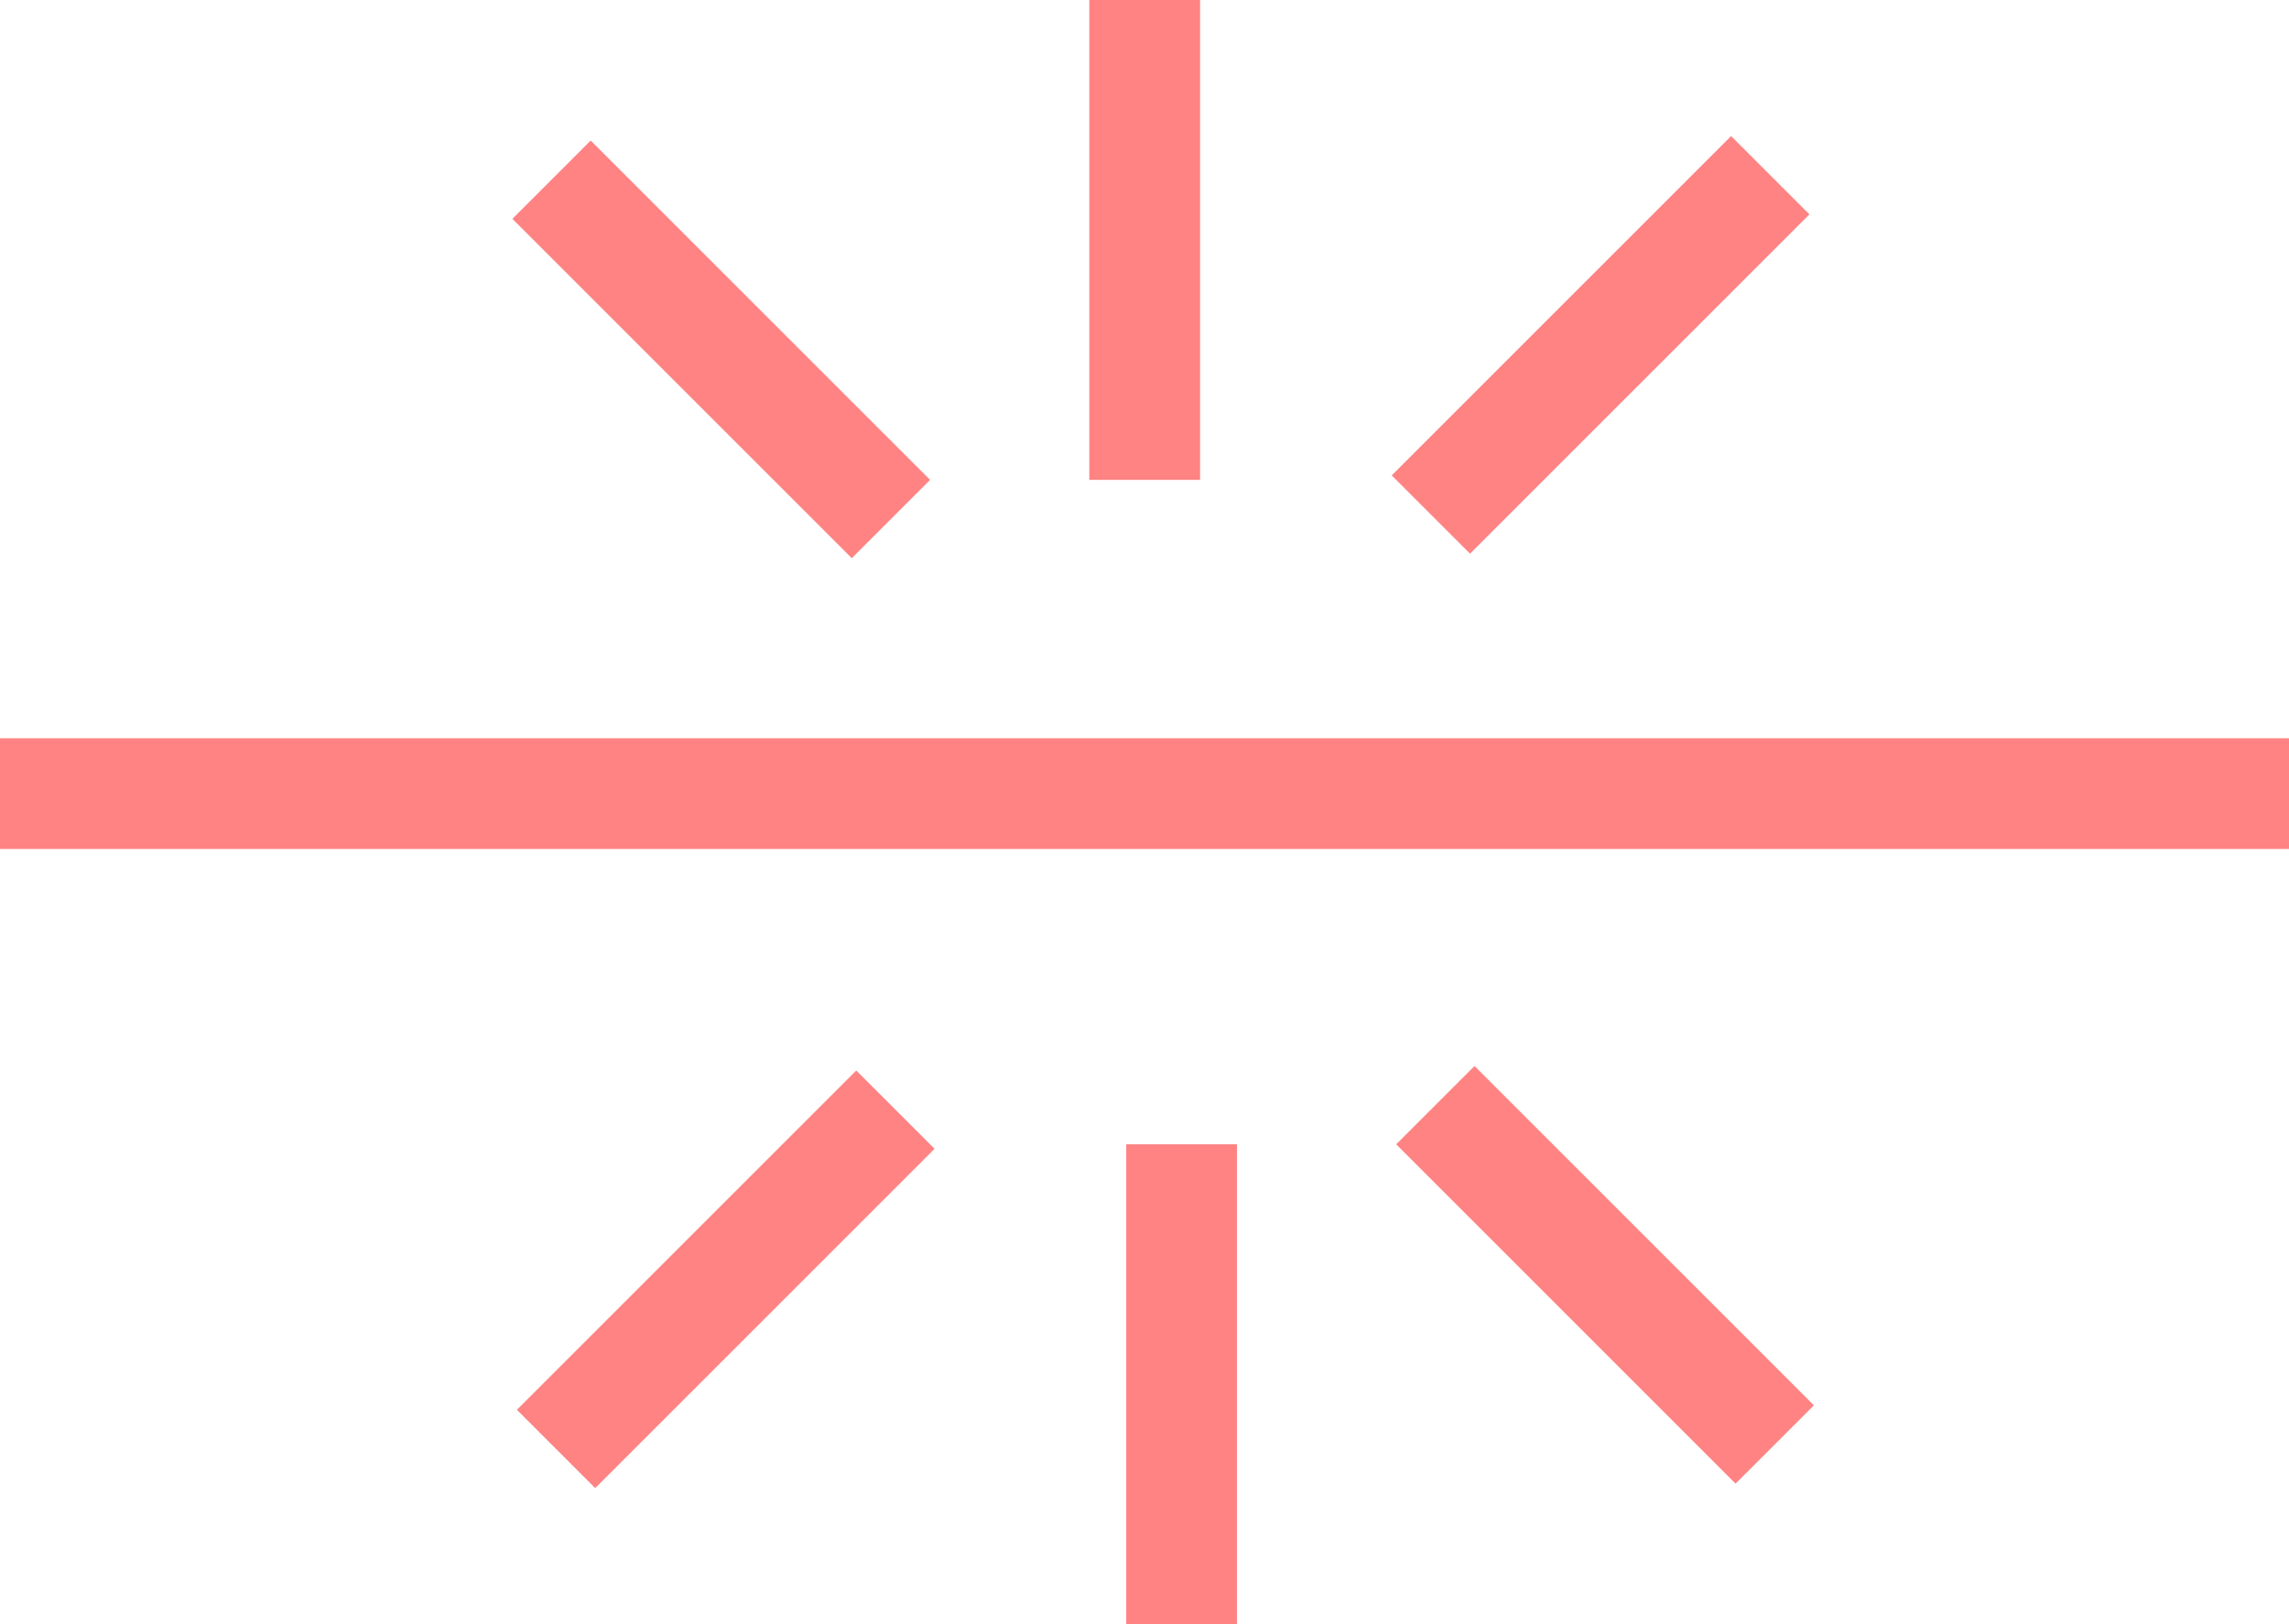
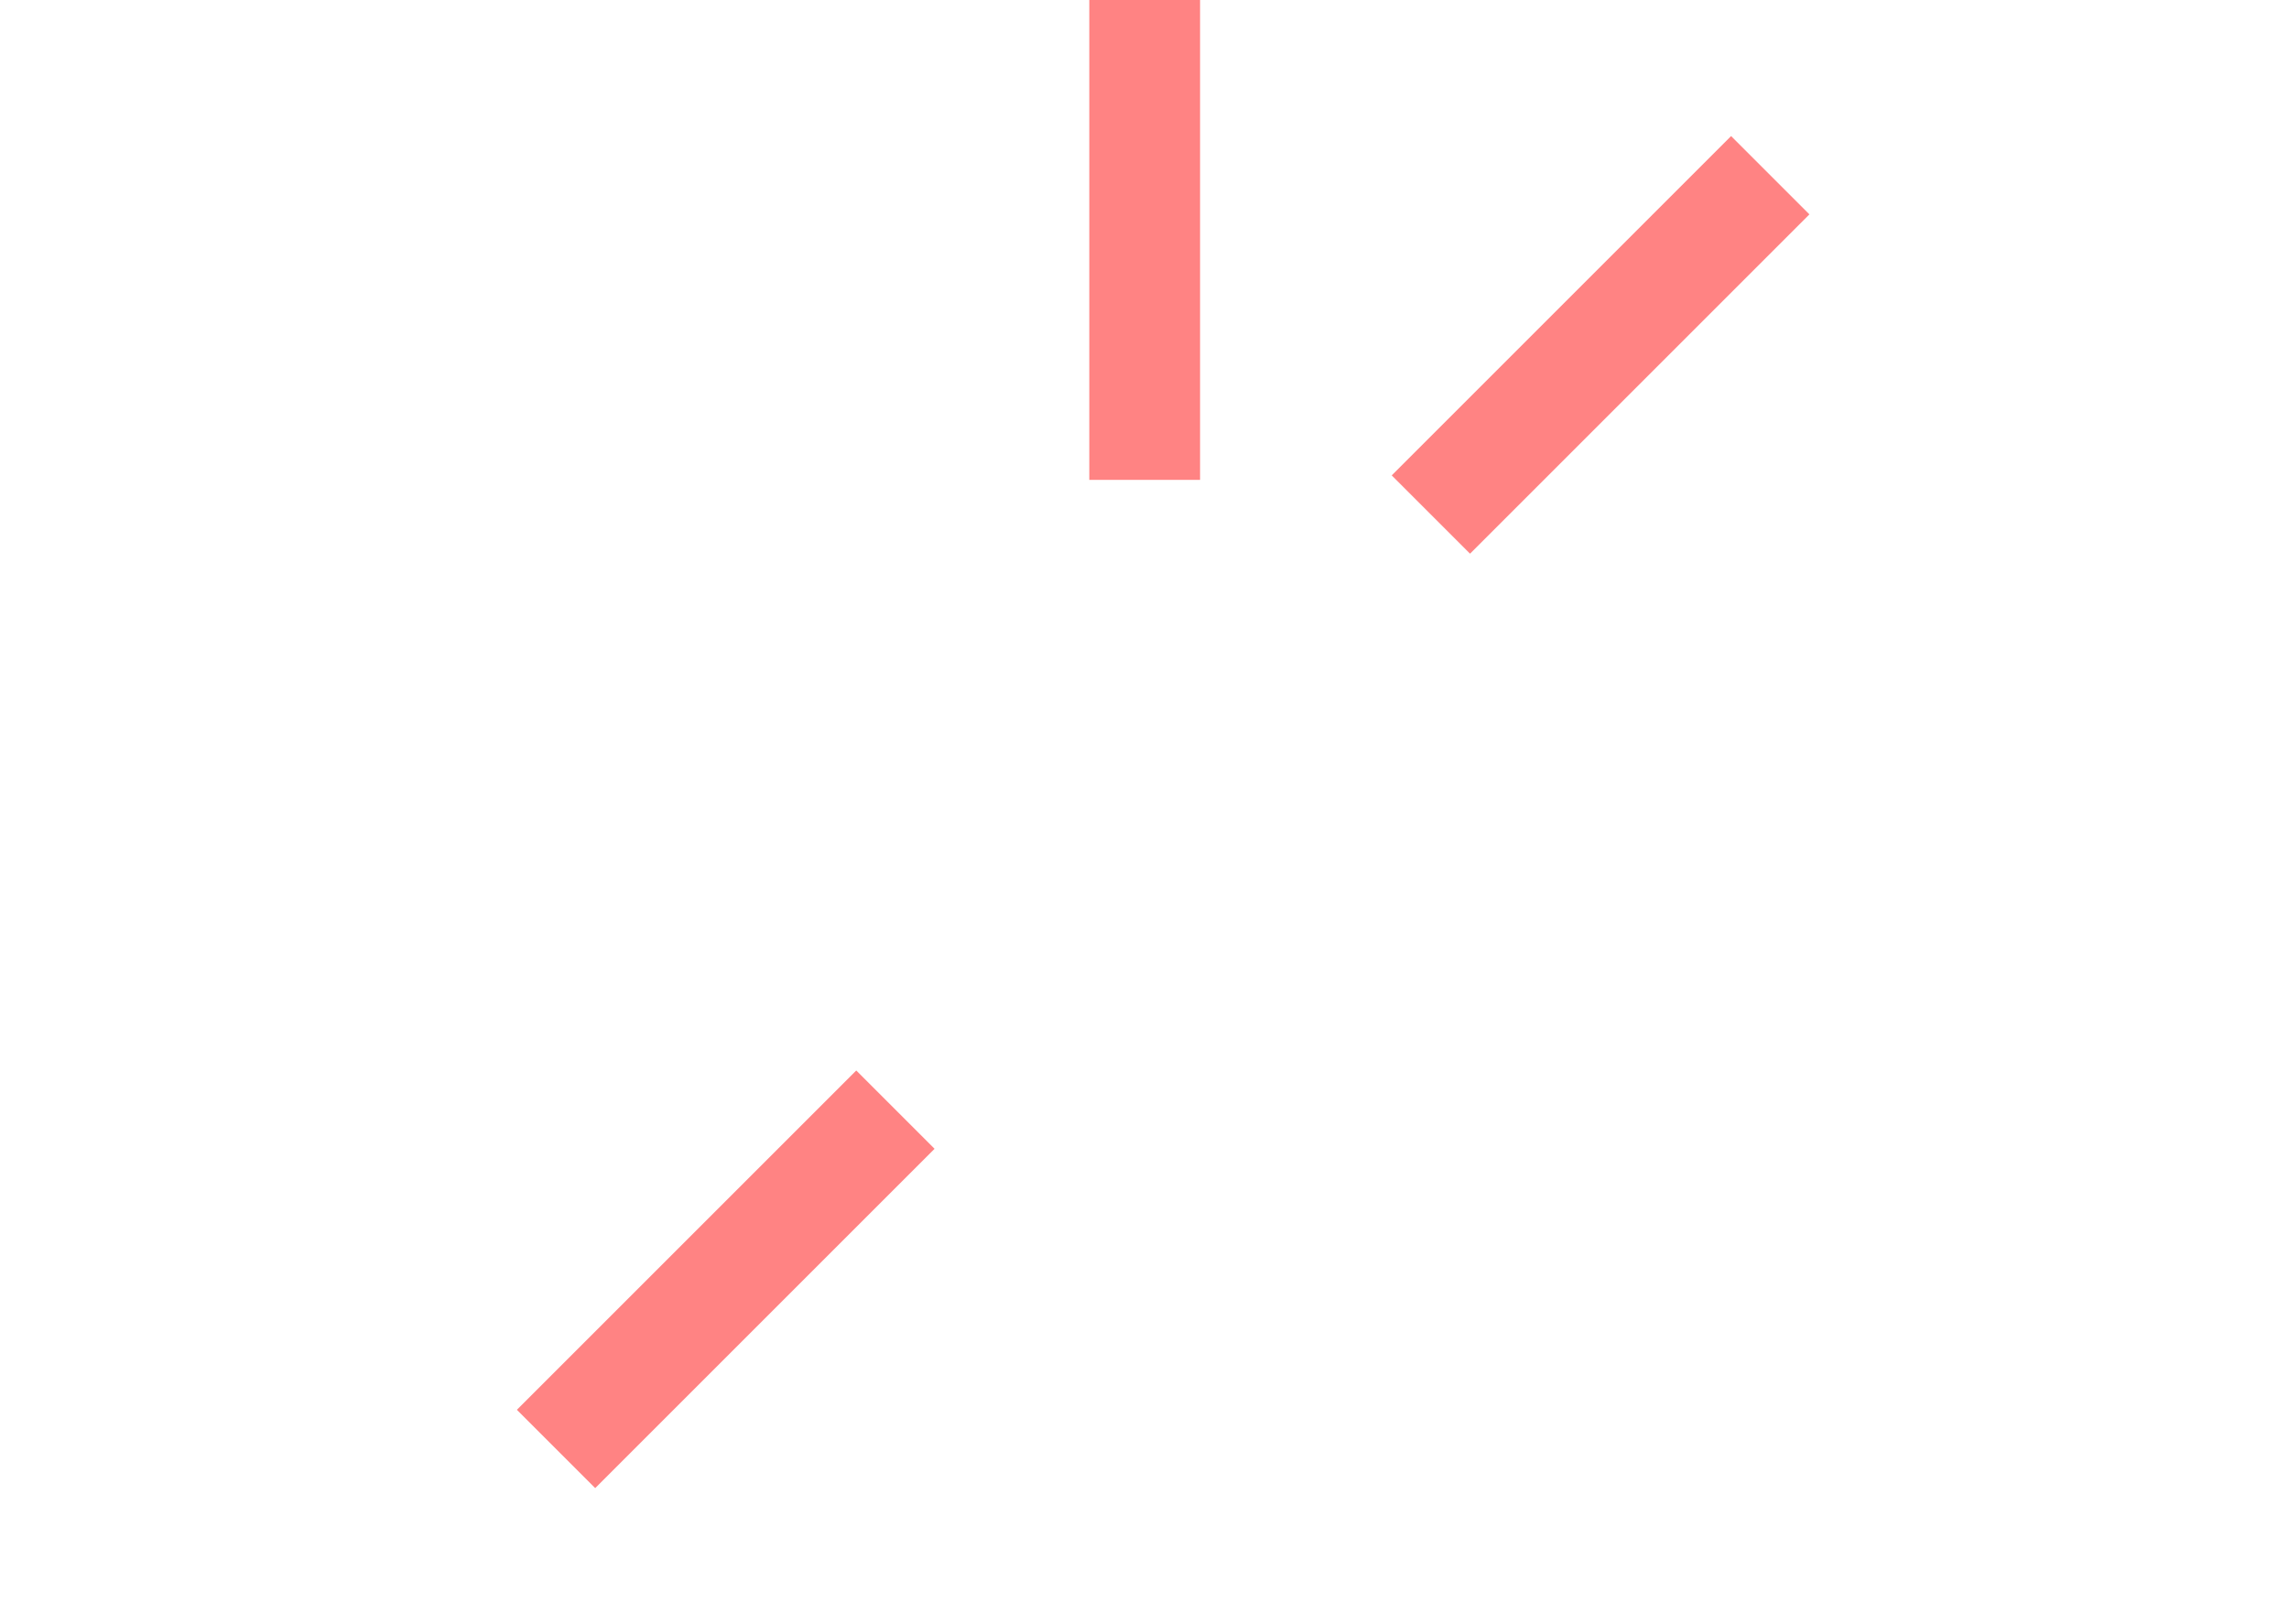
<svg xmlns="http://www.w3.org/2000/svg" fill="none" viewBox="0 0 62 44" height="44" width="62">
-   <line stroke-width="3" stroke="#FF8383" y2="4.868" x2="14.939" y1="14.061" x1="24.132" />
  <line stroke-width="3" stroke="#FF8383" y2="4.747" x2="47.949" y1="13.939" x1="38.757" />
  <line stroke-width="3" stroke="#FF8383" y2="6.55671e-08" x2="31.005" y1="13" x1="31.005" />
-   <line stroke-width="3" stroke="#FF8383" y2="39.132" x2="48.07" y1="29.939" x1="38.878" />
  <line stroke-width="3" stroke="#FF8383" y2="39.253" x2="15.061" y1="30.061" x1="24.253" />
-   <line stroke-width="3" stroke="#FF8383" y2="44" x2="32.005" y1="31" x1="32.005" />
-   <line stroke-width="3" stroke="#FF8383" y2="21.5" x2="62" y1="21.5" />
</svg>